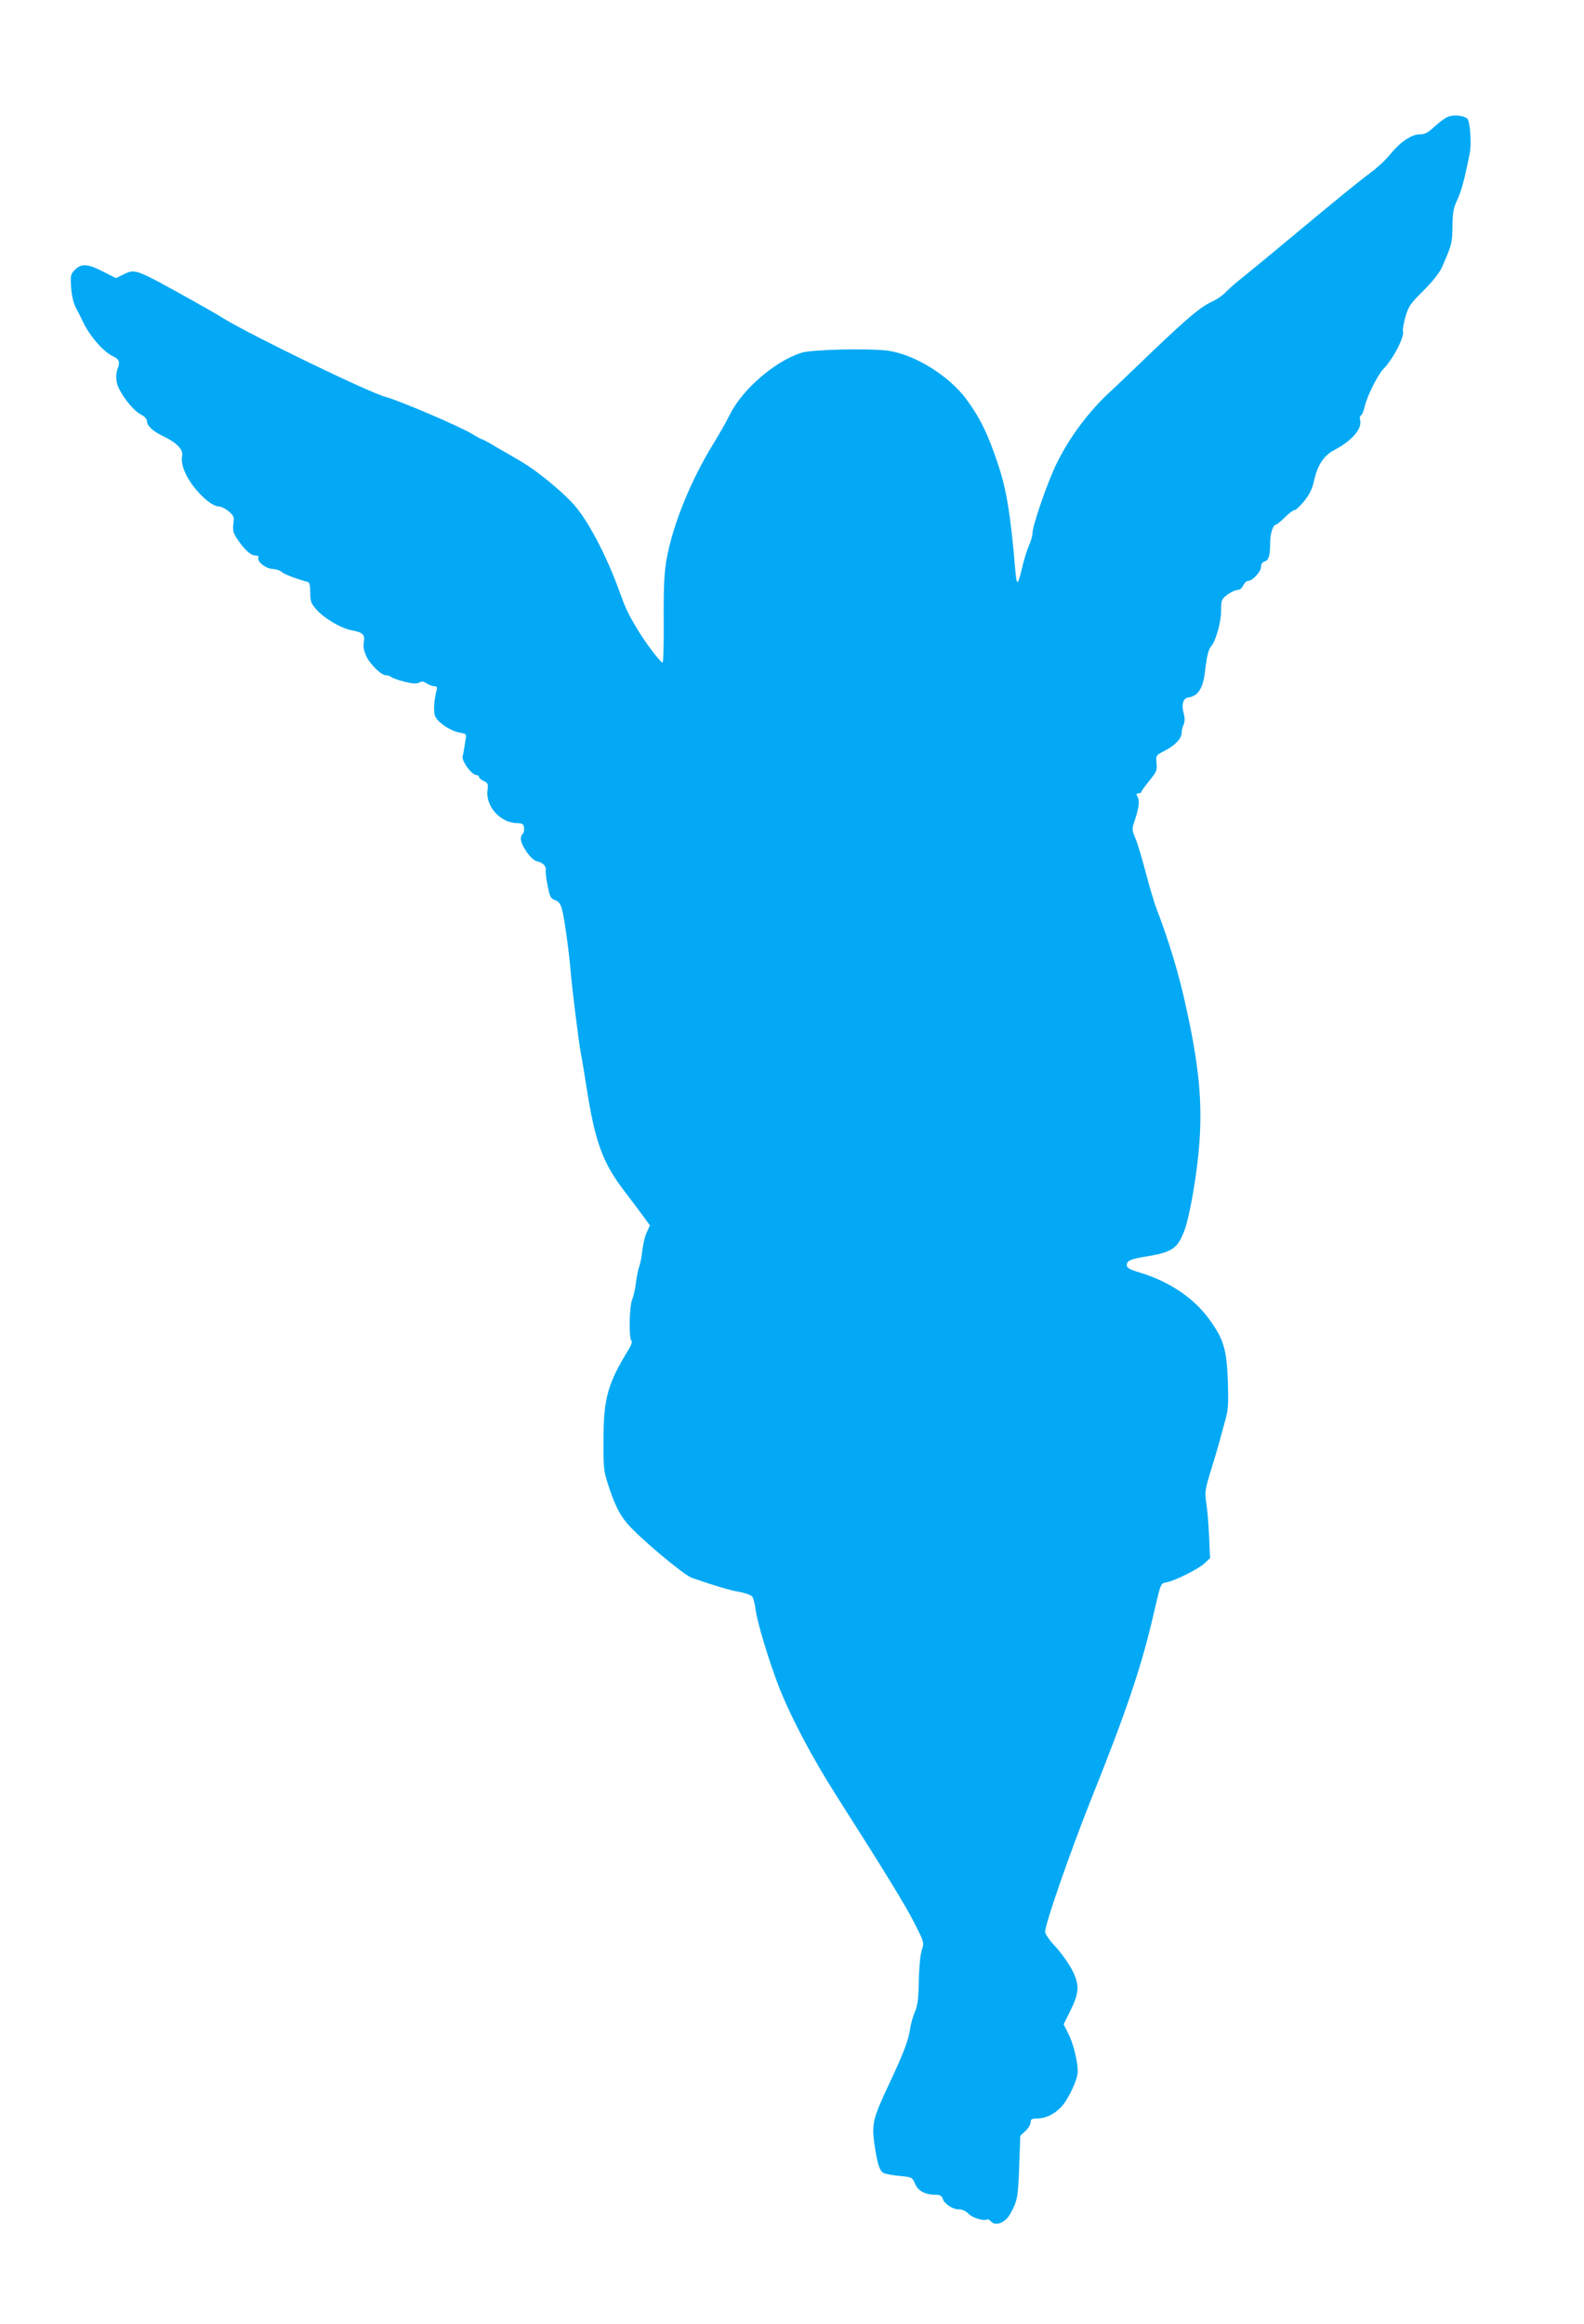
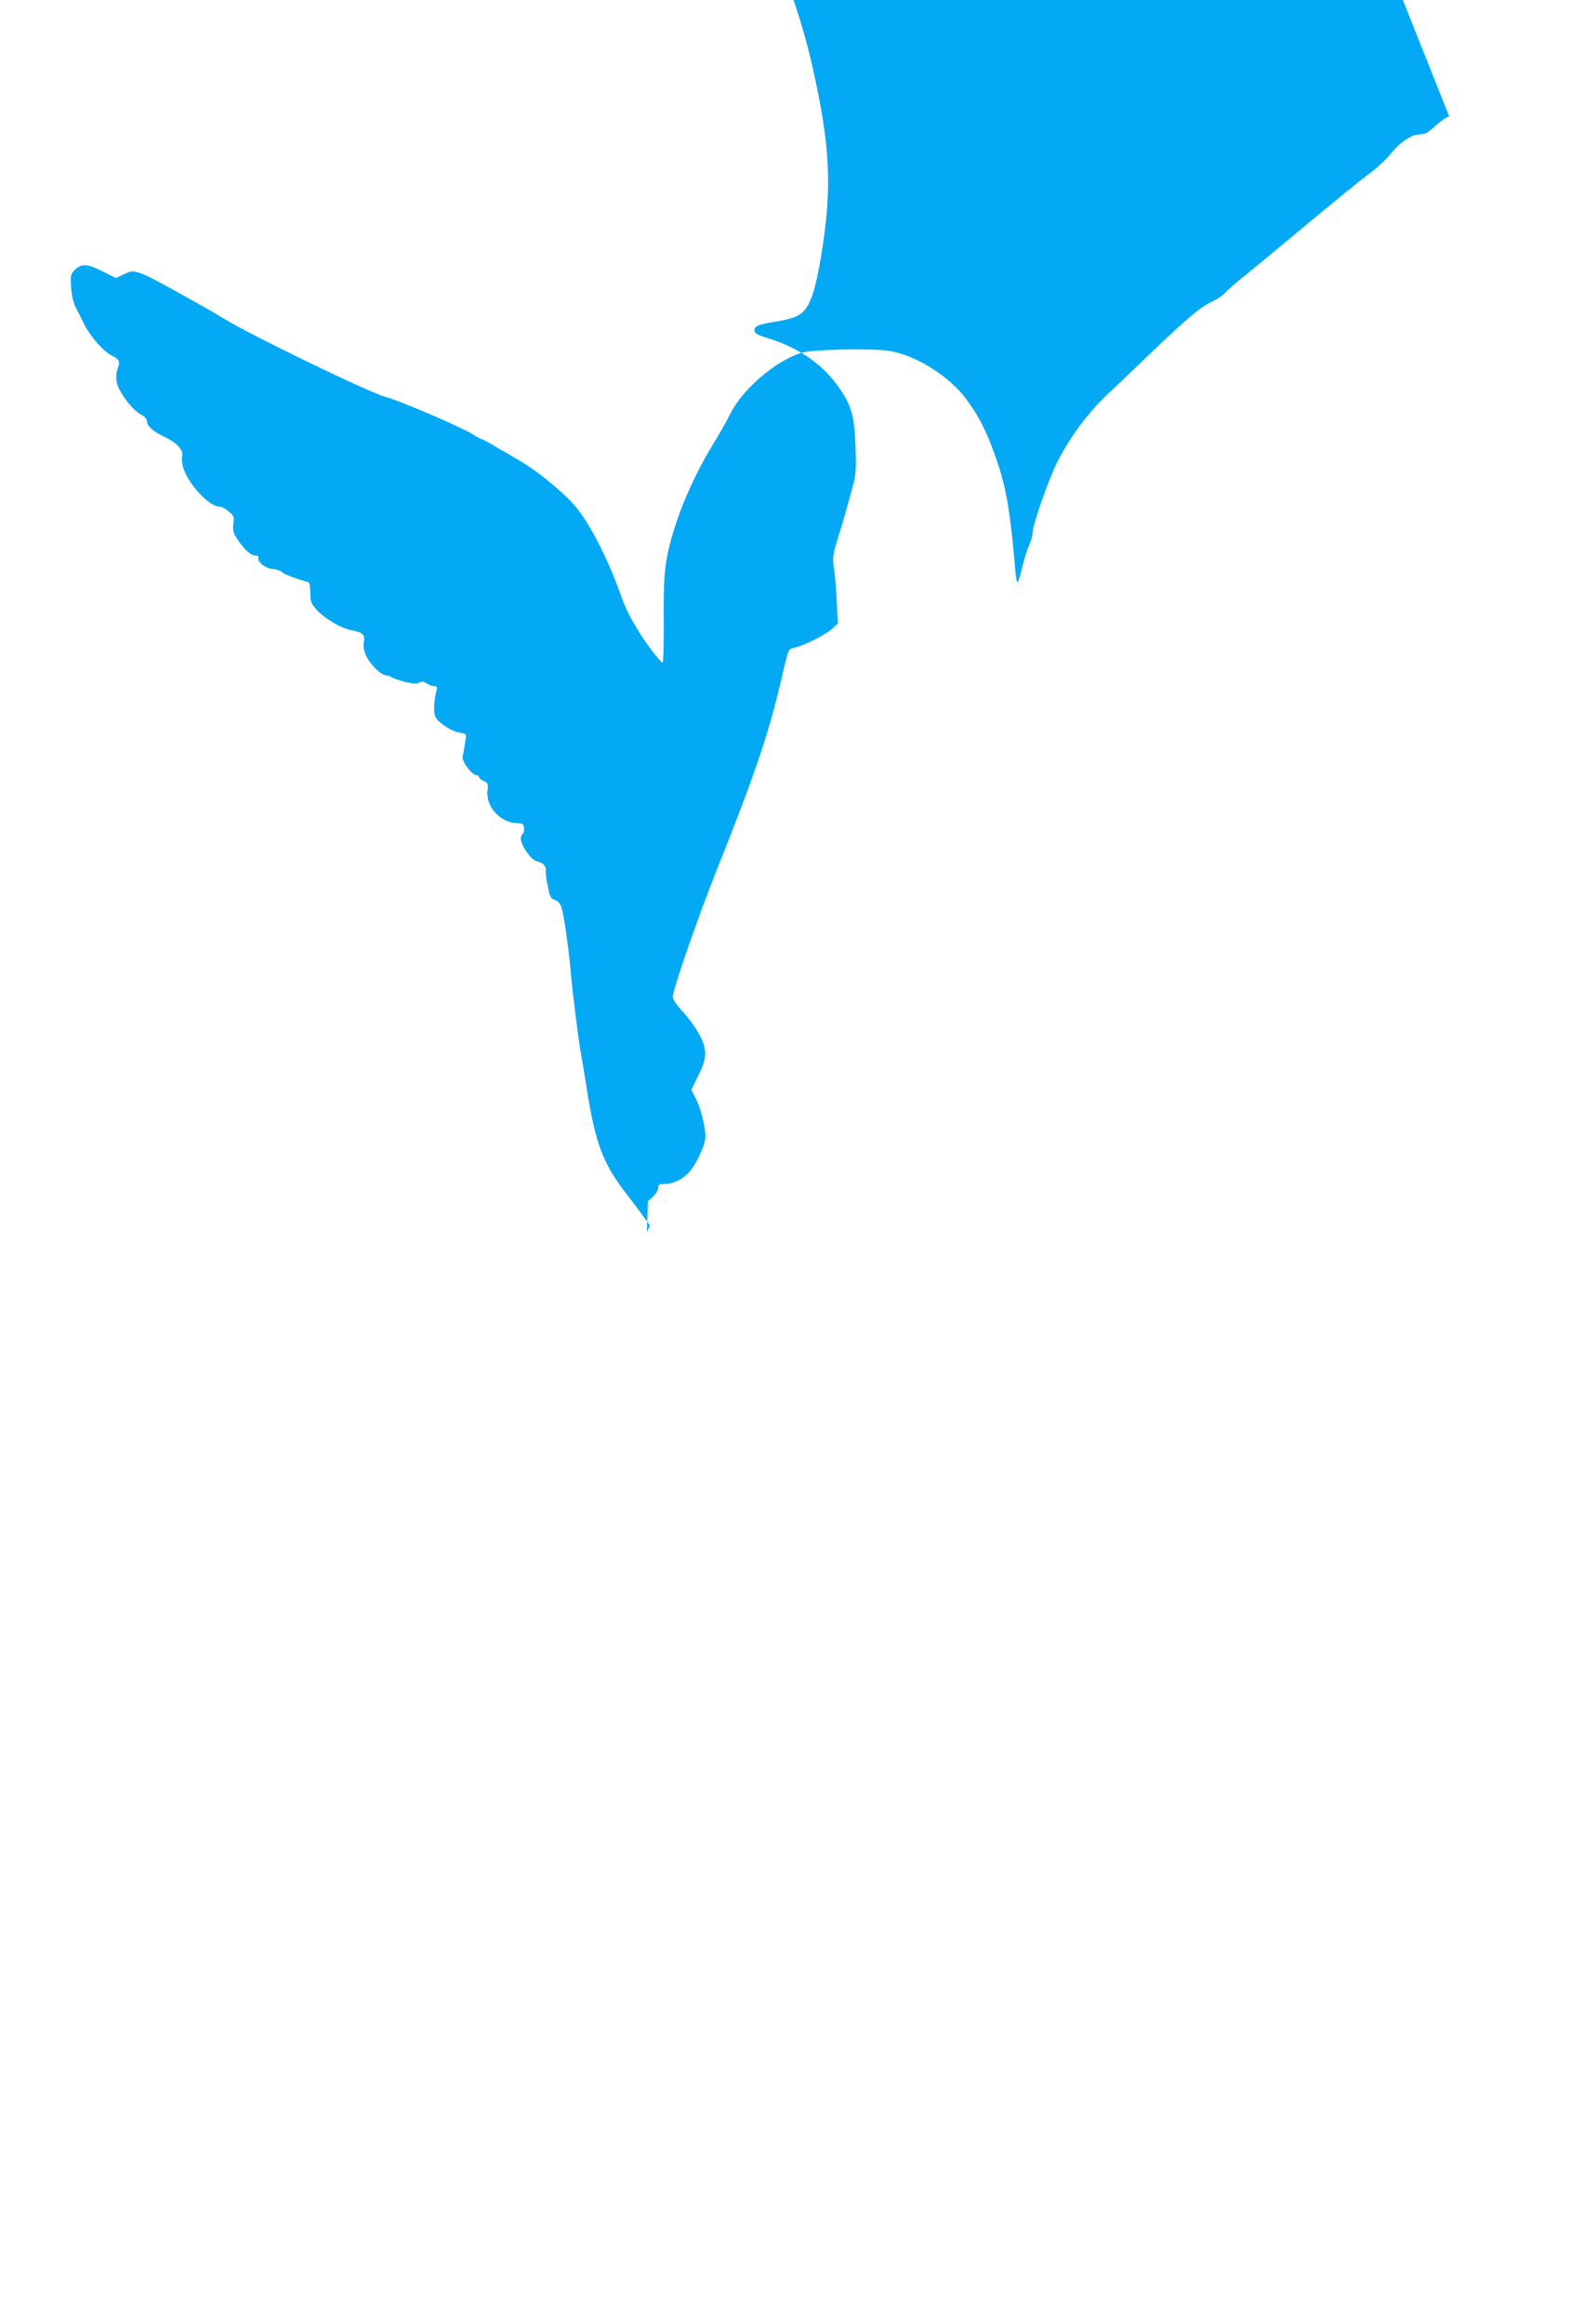
<svg xmlns="http://www.w3.org/2000/svg" version="1.0" width="873pt" height="1280pt" viewBox="0 0 873 1280" preserveAspectRatio="xMidYMid meet">
  <g transform="translate(0,1280) scale(0.1,-0.1)" fill="#03a9f4" stroke="none">
-     <path d="M7987 12159 c-16 -4 -50 -28 -77 -53 -40 -37 -56 -46 -85 -46 -46 0 -109 -43 -163 -110 -22 -28 -69 -72 -104 -98 -66 -49 -160 -125 -463 -377 -99 -83 -209 -173 -245 -202 -36 -28 -78 -65 -95 -83 -16 -17 -48 -39 -70 -49 -69 -32 -130 -83 -339 -282 -111 -107 -215 -206 -232 -221 -112 -104 -218 -244 -289 -388 -49 -98 -135 -345 -135 -390 0 -14 -9 -43 -19 -65 -10 -22 -26 -74 -36 -115 -26 -108 -31 -112 -39 -24 -26 305 -47 439 -93 579 -55 168 -102 265 -178 367 -97 130 -284 245 -430 266 -105 14 -420 7 -477 -11 -144 -45 -324 -199 -393 -336 -20 -41 -62 -114 -92 -163 -125 -202 -225 -448 -259 -638 -13 -74 -17 -147 -16 -332 1 -131 -2 -238 -6 -238 -12 0 -97 112 -143 190 -51 86 -61 108 -96 205 -71 195 -172 388 -250 475 -66 74 -204 187 -288 236 -39 23 -102 60 -141 82 -38 23 -73 42 -77 42 -4 0 -28 13 -54 29 -68 42 -406 186 -479 205 -88 23 -725 331 -889 430 -38 24 -117 69 -175 101 -314 175 -314 175 -378 144 l-43 -21 -71 36 c-84 43 -119 46 -155 10 -24 -24 -25 -30 -21 -97 3 -46 13 -86 26 -112 12 -22 29 -56 38 -75 37 -80 114 -168 166 -192 34 -16 40 -31 28 -64 -15 -38 -12 -81 7 -117 29 -58 84 -122 119 -140 21 -11 34 -25 34 -37 0 -26 35 -58 94 -85 70 -34 106 -71 100 -105 -9 -44 15 -108 63 -170 50 -65 108 -110 140 -110 12 0 36 -12 53 -27 29 -24 32 -30 26 -69 -4 -35 -1 -49 20 -81 41 -61 76 -93 101 -93 14 0 21 -5 17 -13 -8 -21 42 -60 79 -61 18 -1 40 -8 49 -16 12 -13 82 -39 145 -56 9 -2 13 -23 13 -59 0 -49 4 -59 36 -95 45 -49 132 -100 192 -112 61 -11 75 -24 67 -65 -4 -22 0 -47 13 -76 21 -46 83 -107 110 -107 10 0 22 -4 27 -9 6 -5 38 -17 73 -26 46 -11 67 -13 82 -5 16 8 26 7 42 -5 13 -8 31 -15 41 -15 16 0 18 -5 12 -27 -14 -55 -17 -121 -5 -142 17 -34 87 -79 131 -86 39 -7 41 -8 35 -39 -3 -17 -7 -42 -9 -56 -2 -14 -5 -29 -7 -35 -8 -26 50 -105 77 -105 7 0 13 -5 13 -10 0 -6 12 -16 26 -22 23 -11 25 -16 21 -51 -12 -88 70 -180 163 -181 29 -1 36 -5 38 -25 2 -13 -1 -28 -7 -34 -19 -19 -12 -50 21 -99 21 -30 42 -50 60 -53 32 -8 49 -26 46 -51 -2 -11 3 -49 11 -86 11 -58 16 -68 40 -76 21 -8 30 -20 39 -53 13 -51 38 -229 47 -339 9 -106 44 -385 55 -445 6 -27 21 -122 35 -210 46 -289 88 -403 209 -560 34 -44 79 -104 100 -133 l38 -52 -17 -37 c-10 -20 -21 -66 -25 -102 -4 -36 -12 -77 -18 -91 -5 -14 -13 -52 -17 -85 -4 -33 -13 -75 -21 -94 -16 -39 -19 -216 -4 -226 6 -4 0 -23 -15 -48 -115 -187 -138 -268 -139 -492 -1 -152 1 -178 23 -245 34 -108 63 -169 105 -219 65 -78 315 -288 360 -303 138 -47 208 -68 261 -77 33 -6 65 -18 71 -26 6 -8 14 -39 18 -68 8 -71 74 -287 130 -432 66 -167 182 -387 321 -605 267 -419 378 -600 427 -698 52 -102 52 -103 38 -145 -8 -24 -15 -96 -16 -169 -2 -100 -7 -136 -22 -171 -10 -23 -22 -65 -26 -92 -10 -67 -36 -134 -116 -305 -89 -189 -96 -218 -81 -329 16 -110 28 -149 51 -161 10 -5 49 -13 88 -16 69 -7 69 -7 86 -45 18 -40 56 -59 118 -59 18 0 29 -7 33 -20 9 -30 54 -60 89 -60 19 0 39 -9 53 -24 22 -23 85 -42 102 -32 5 3 14 -1 21 -9 25 -30 78 -11 106 37 41 72 45 94 51 263 l6 170 29 27 c15 14 28 35 28 47 0 17 6 21 34 21 47 0 95 23 133 62 41 43 93 154 93 198 -1 58 -26 158 -53 210 l-25 49 35 71 c52 103 54 145 12 228 -19 36 -60 94 -91 128 -34 35 -58 71 -58 83 0 43 136 434 252 726 197 491 278 732 343 1012 44 188 40 180 75 187 47 9 175 73 208 104 l31 29 -5 114 c-3 63 -9 146 -15 184 -10 67 -9 75 26 190 21 66 43 143 50 170 8 28 21 77 30 110 14 48 16 88 12 205 -6 181 -24 238 -111 354 -84 111 -216 198 -374 246 -56 17 -72 26 -72 41 0 25 21 34 115 49 137 23 166 44 203 143 30 80 70 316 82 478 17 233 -2 432 -76 764 -38 174 -92 353 -164 540 -10 28 -36 113 -56 190 -20 77 -45 162 -57 188 -19 46 -19 51 -4 95 24 72 29 109 17 131 -9 17 -8 21 5 21 8 0 15 3 15 8 0 4 20 31 44 61 40 49 44 58 40 97 -4 43 -3 44 44 68 58 30 93 66 94 97 0 13 5 34 11 47 7 16 8 35 1 60 -14 52 -4 86 26 90 53 8 80 50 91 142 10 86 19 122 34 140 26 30 55 134 55 196 0 58 2 63 34 88 19 14 44 26 56 26 12 0 25 10 32 25 6 14 18 25 27 25 24 0 71 51 71 78 0 15 7 26 19 29 23 6 31 31 31 100 0 53 16 103 32 103 5 0 27 18 49 40 22 22 46 40 54 40 7 0 31 23 53 50 30 37 45 69 55 116 19 83 54 135 109 164 98 51 156 118 144 165 -3 13 -1 25 5 27 5 2 15 24 20 48 12 55 72 175 102 206 55 56 120 181 109 212 -2 7 4 42 14 78 17 57 27 72 100 144 51 51 88 98 101 128 55 125 57 134 58 226 1 76 5 100 27 146 22 48 39 109 68 255 11 52 2 177 -13 191 -17 16 -67 23 -100 13z" />
+     <path d="M7987 12159 c-16 -4 -50 -28 -77 -53 -40 -37 -56 -46 -85 -46 -46 0 -109 -43 -163 -110 -22 -28 -69 -72 -104 -98 -66 -49 -160 -125 -463 -377 -99 -83 -209 -173 -245 -202 -36 -28 -78 -65 -95 -83 -16 -17 -48 -39 -70 -49 -69 -32 -130 -83 -339 -282 -111 -107 -215 -206 -232 -221 -112 -104 -218 -244 -289 -388 -49 -98 -135 -345 -135 -390 0 -14 -9 -43 -19 -65 -10 -22 -26 -74 -36 -115 -26 -108 -31 -112 -39 -24 -26 305 -47 439 -93 579 -55 168 -102 265 -178 367 -97 130 -284 245 -430 266 -105 14 -420 7 -477 -11 -144 -45 -324 -199 -393 -336 -20 -41 -62 -114 -92 -163 -125 -202 -225 -448 -259 -638 -13 -74 -17 -147 -16 -332 1 -131 -2 -238 -6 -238 -12 0 -97 112 -143 190 -51 86 -61 108 -96 205 -71 195 -172 388 -250 475 -66 74 -204 187 -288 236 -39 23 -102 60 -141 82 -38 23 -73 42 -77 42 -4 0 -28 13 -54 29 -68 42 -406 186 -479 205 -88 23 -725 331 -889 430 -38 24 -117 69 -175 101 -314 175 -314 175 -378 144 l-43 -21 -71 36 c-84 43 -119 46 -155 10 -24 -24 -25 -30 -21 -97 3 -46 13 -86 26 -112 12 -22 29 -56 38 -75 37 -80 114 -168 166 -192 34 -16 40 -31 28 -64 -15 -38 -12 -81 7 -117 29 -58 84 -122 119 -140 21 -11 34 -25 34 -37 0 -26 35 -58 94 -85 70 -34 106 -71 100 -105 -9 -44 15 -108 63 -170 50 -65 108 -110 140 -110 12 0 36 -12 53 -27 29 -24 32 -30 26 -69 -4 -35 -1 -49 20 -81 41 -61 76 -93 101 -93 14 0 21 -5 17 -13 -8 -21 42 -60 79 -61 18 -1 40 -8 49 -16 12 -13 82 -39 145 -56 9 -2 13 -23 13 -59 0 -49 4 -59 36 -95 45 -49 132 -100 192 -112 61 -11 75 -24 67 -65 -4 -22 0 -47 13 -76 21 -46 83 -107 110 -107 10 0 22 -4 27 -9 6 -5 38 -17 73 -26 46 -11 67 -13 82 -5 16 8 26 7 42 -5 13 -8 31 -15 41 -15 16 0 18 -5 12 -27 -14 -55 -17 -121 -5 -142 17 -34 87 -79 131 -86 39 -7 41 -8 35 -39 -3 -17 -7 -42 -9 -56 -2 -14 -5 -29 -7 -35 -8 -26 50 -105 77 -105 7 0 13 -5 13 -10 0 -6 12 -16 26 -22 23 -11 25 -16 21 -51 -12 -88 70 -180 163 -181 29 -1 36 -5 38 -25 2 -13 -1 -28 -7 -34 -19 -19 -12 -50 21 -99 21 -30 42 -50 60 -53 32 -8 49 -26 46 -51 -2 -11 3 -49 11 -86 11 -58 16 -68 40 -76 21 -8 30 -20 39 -53 13 -51 38 -229 47 -339 9 -106 44 -385 55 -445 6 -27 21 -122 35 -210 46 -289 88 -403 209 -560 34 -44 79 -104 100 -133 l38 -52 -17 -37 l6 170 29 27 c15 14 28 35 28 47 0 17 6 21 34 21 47 0 95 23 133 62 41 43 93 154 93 198 -1 58 -26 158 -53 210 l-25 49 35 71 c52 103 54 145 12 228 -19 36 -60 94 -91 128 -34 35 -58 71 -58 83 0 43 136 434 252 726 197 491 278 732 343 1012 44 188 40 180 75 187 47 9 175 73 208 104 l31 29 -5 114 c-3 63 -9 146 -15 184 -10 67 -9 75 26 190 21 66 43 143 50 170 8 28 21 77 30 110 14 48 16 88 12 205 -6 181 -24 238 -111 354 -84 111 -216 198 -374 246 -56 17 -72 26 -72 41 0 25 21 34 115 49 137 23 166 44 203 143 30 80 70 316 82 478 17 233 -2 432 -76 764 -38 174 -92 353 -164 540 -10 28 -36 113 -56 190 -20 77 -45 162 -57 188 -19 46 -19 51 -4 95 24 72 29 109 17 131 -9 17 -8 21 5 21 8 0 15 3 15 8 0 4 20 31 44 61 40 49 44 58 40 97 -4 43 -3 44 44 68 58 30 93 66 94 97 0 13 5 34 11 47 7 16 8 35 1 60 -14 52 -4 86 26 90 53 8 80 50 91 142 10 86 19 122 34 140 26 30 55 134 55 196 0 58 2 63 34 88 19 14 44 26 56 26 12 0 25 10 32 25 6 14 18 25 27 25 24 0 71 51 71 78 0 15 7 26 19 29 23 6 31 31 31 100 0 53 16 103 32 103 5 0 27 18 49 40 22 22 46 40 54 40 7 0 31 23 53 50 30 37 45 69 55 116 19 83 54 135 109 164 98 51 156 118 144 165 -3 13 -1 25 5 27 5 2 15 24 20 48 12 55 72 175 102 206 55 56 120 181 109 212 -2 7 4 42 14 78 17 57 27 72 100 144 51 51 88 98 101 128 55 125 57 134 58 226 1 76 5 100 27 146 22 48 39 109 68 255 11 52 2 177 -13 191 -17 16 -67 23 -100 13z" />
  </g>
</svg>